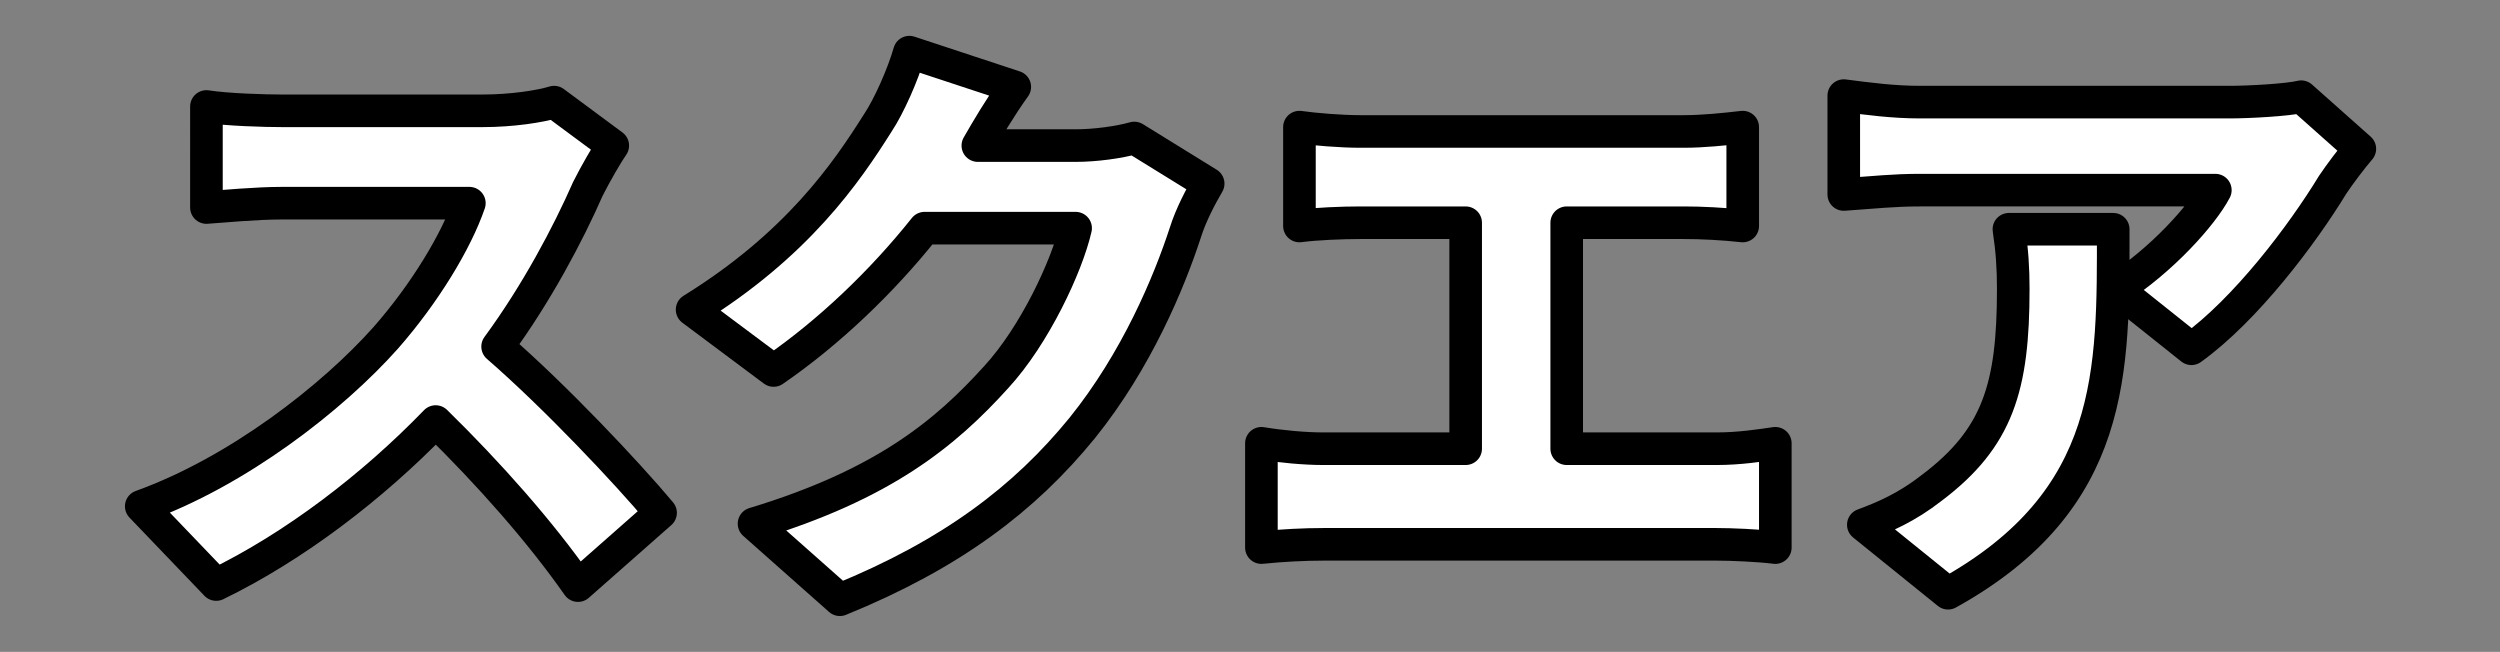
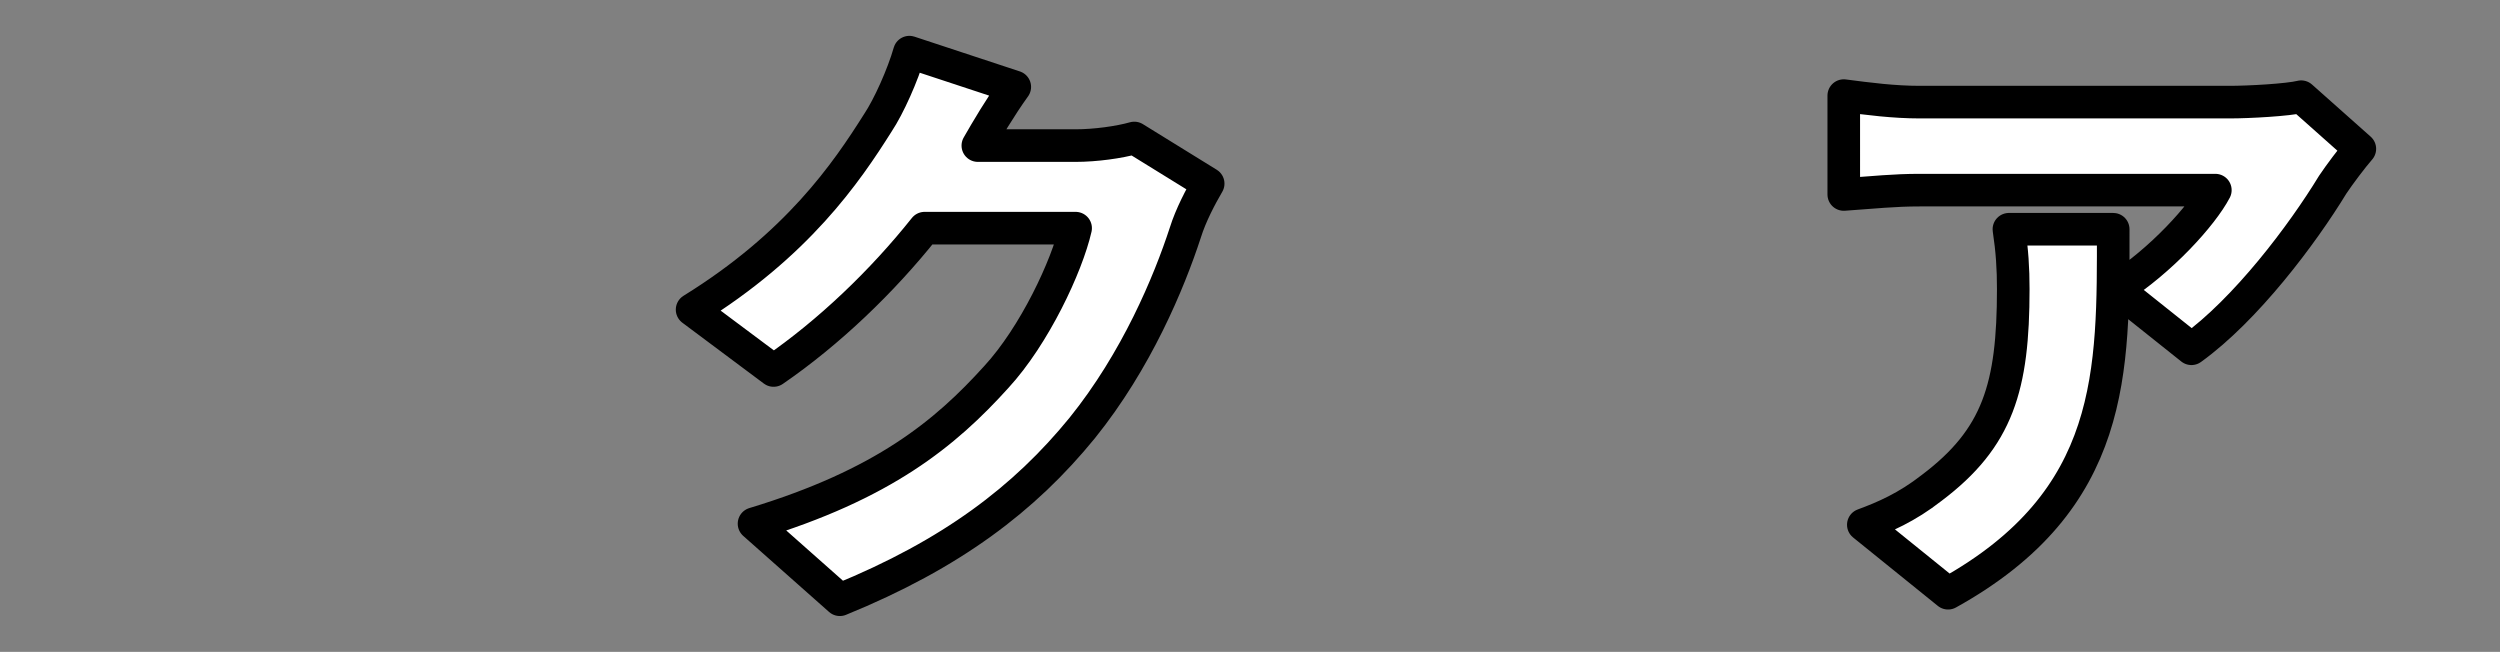
<svg xmlns="http://www.w3.org/2000/svg" version="1.1" id="b" x="0px" y="0px" viewBox="0 0 230.1 60" style="enable-background:new 0 0 230.1 60;" xml:space="preserve">
  <rect x="0" y="0" width="230.1" height="60" fill="#808080" stroke="none" />
  <style type="text/css">
	.st0{fill:#FFFFFF;stroke:#000000;stroke-width:3;stroke-linecap:round;stroke-linejoin:round;stroke-miterlimit:10;}
</style>
  <g>
    <g>
-       <path class="st0" d="M56.4,13.4c-0.5,0.7-1.6,2.6-2.3,4c-1.8,4.1-4.7,9.6-8.3,14.5c5.3,4.6,11.9,11.6,15,15.3l-7.6,6.7    c-3.5-5-8.2-10.3-13.1-15.1c-5.8,6-13,11.5-20.2,15l-6.9-7.2c8.9-3.2,17.6-10,22.5-15.5c3.6-4.1,6.5-8.9,7.7-12.4H26    c-2.5,0-5.5,0.3-7,0.4V9.8c1.9,0.3,5.4,0.4,7,0.4h18.4c2.7,0,5.3-0.4,6.6-0.8L56.4,13.4z" />
      <path class="st0" d="M111.2,16.9c-0.7,1.2-1.6,2.9-2.1,4.5c-1.5,4.6-4.5,11.8-9.5,18c-5.3,6.5-12,11.6-22.3,15.8l-7.9-7    c11.9-3.6,17.6-8.3,22.3-13.5c3.5-3.8,6.5-10.2,7.3-13.7H85.1c-3.9,4.9-8.8,9.6-13.9,13.1l-7.5-5.6c9.7-6,14.2-12.6,17.1-17.2    c1-1.5,2.3-4.4,2.9-6.5l9.7,3.2c-1.3,1.8-2.6,4-3.4,5.4H99c1.8,0,4-0.3,5.4-0.7L111.2,16.9z" />
-       <path class="st0" d="M158,41.3c2.1,0,4-0.3,5.4-0.5v9.6c-1.6-0.2-4.1-0.3-5.4-0.3h-36.2c-1.7,0-3.8,0.1-5.7,0.3v-9.6    c1.8,0.3,4,0.5,5.7,0.5h13.1V20.5h-9.7c-1.7,0-4.1,0.1-5.6,0.3v-9.1c1.4,0.2,3.8,0.4,5.6,0.4H155c1.7,0,3.7-0.2,5.4-0.4v9.1    c-1.8-0.2-3.8-0.3-5.4-0.3h-10.8v20.8H158z" />
      <path class="st0" d="M217.2,13.7c-0.7,0.8-1.9,2.4-2.5,3.3c-2.8,4.6-8,11.5-13,15.1l-6.9-5.5c4.1-2.6,7.9-6.8,9.1-9.1h-27.2    c-2.4,0-4.1,0.2-7,0.4V8.8c2.3,0.3,4.6,0.6,7,0.6h28.5c1.8,0,5.4-0.2,6.6-0.5L217.2,13.7z M194.5,21.2c0,12.9,0.3,24.8-15.2,33.4    l-7.8-6.3c1.9-0.7,4-1.6,6.3-3.4c6.1-4.6,7.5-9.3,7.5-18.3c0-1.9-0.1-3.5-0.4-5.5H194.5z" />
    </g>
  </g>
</svg>